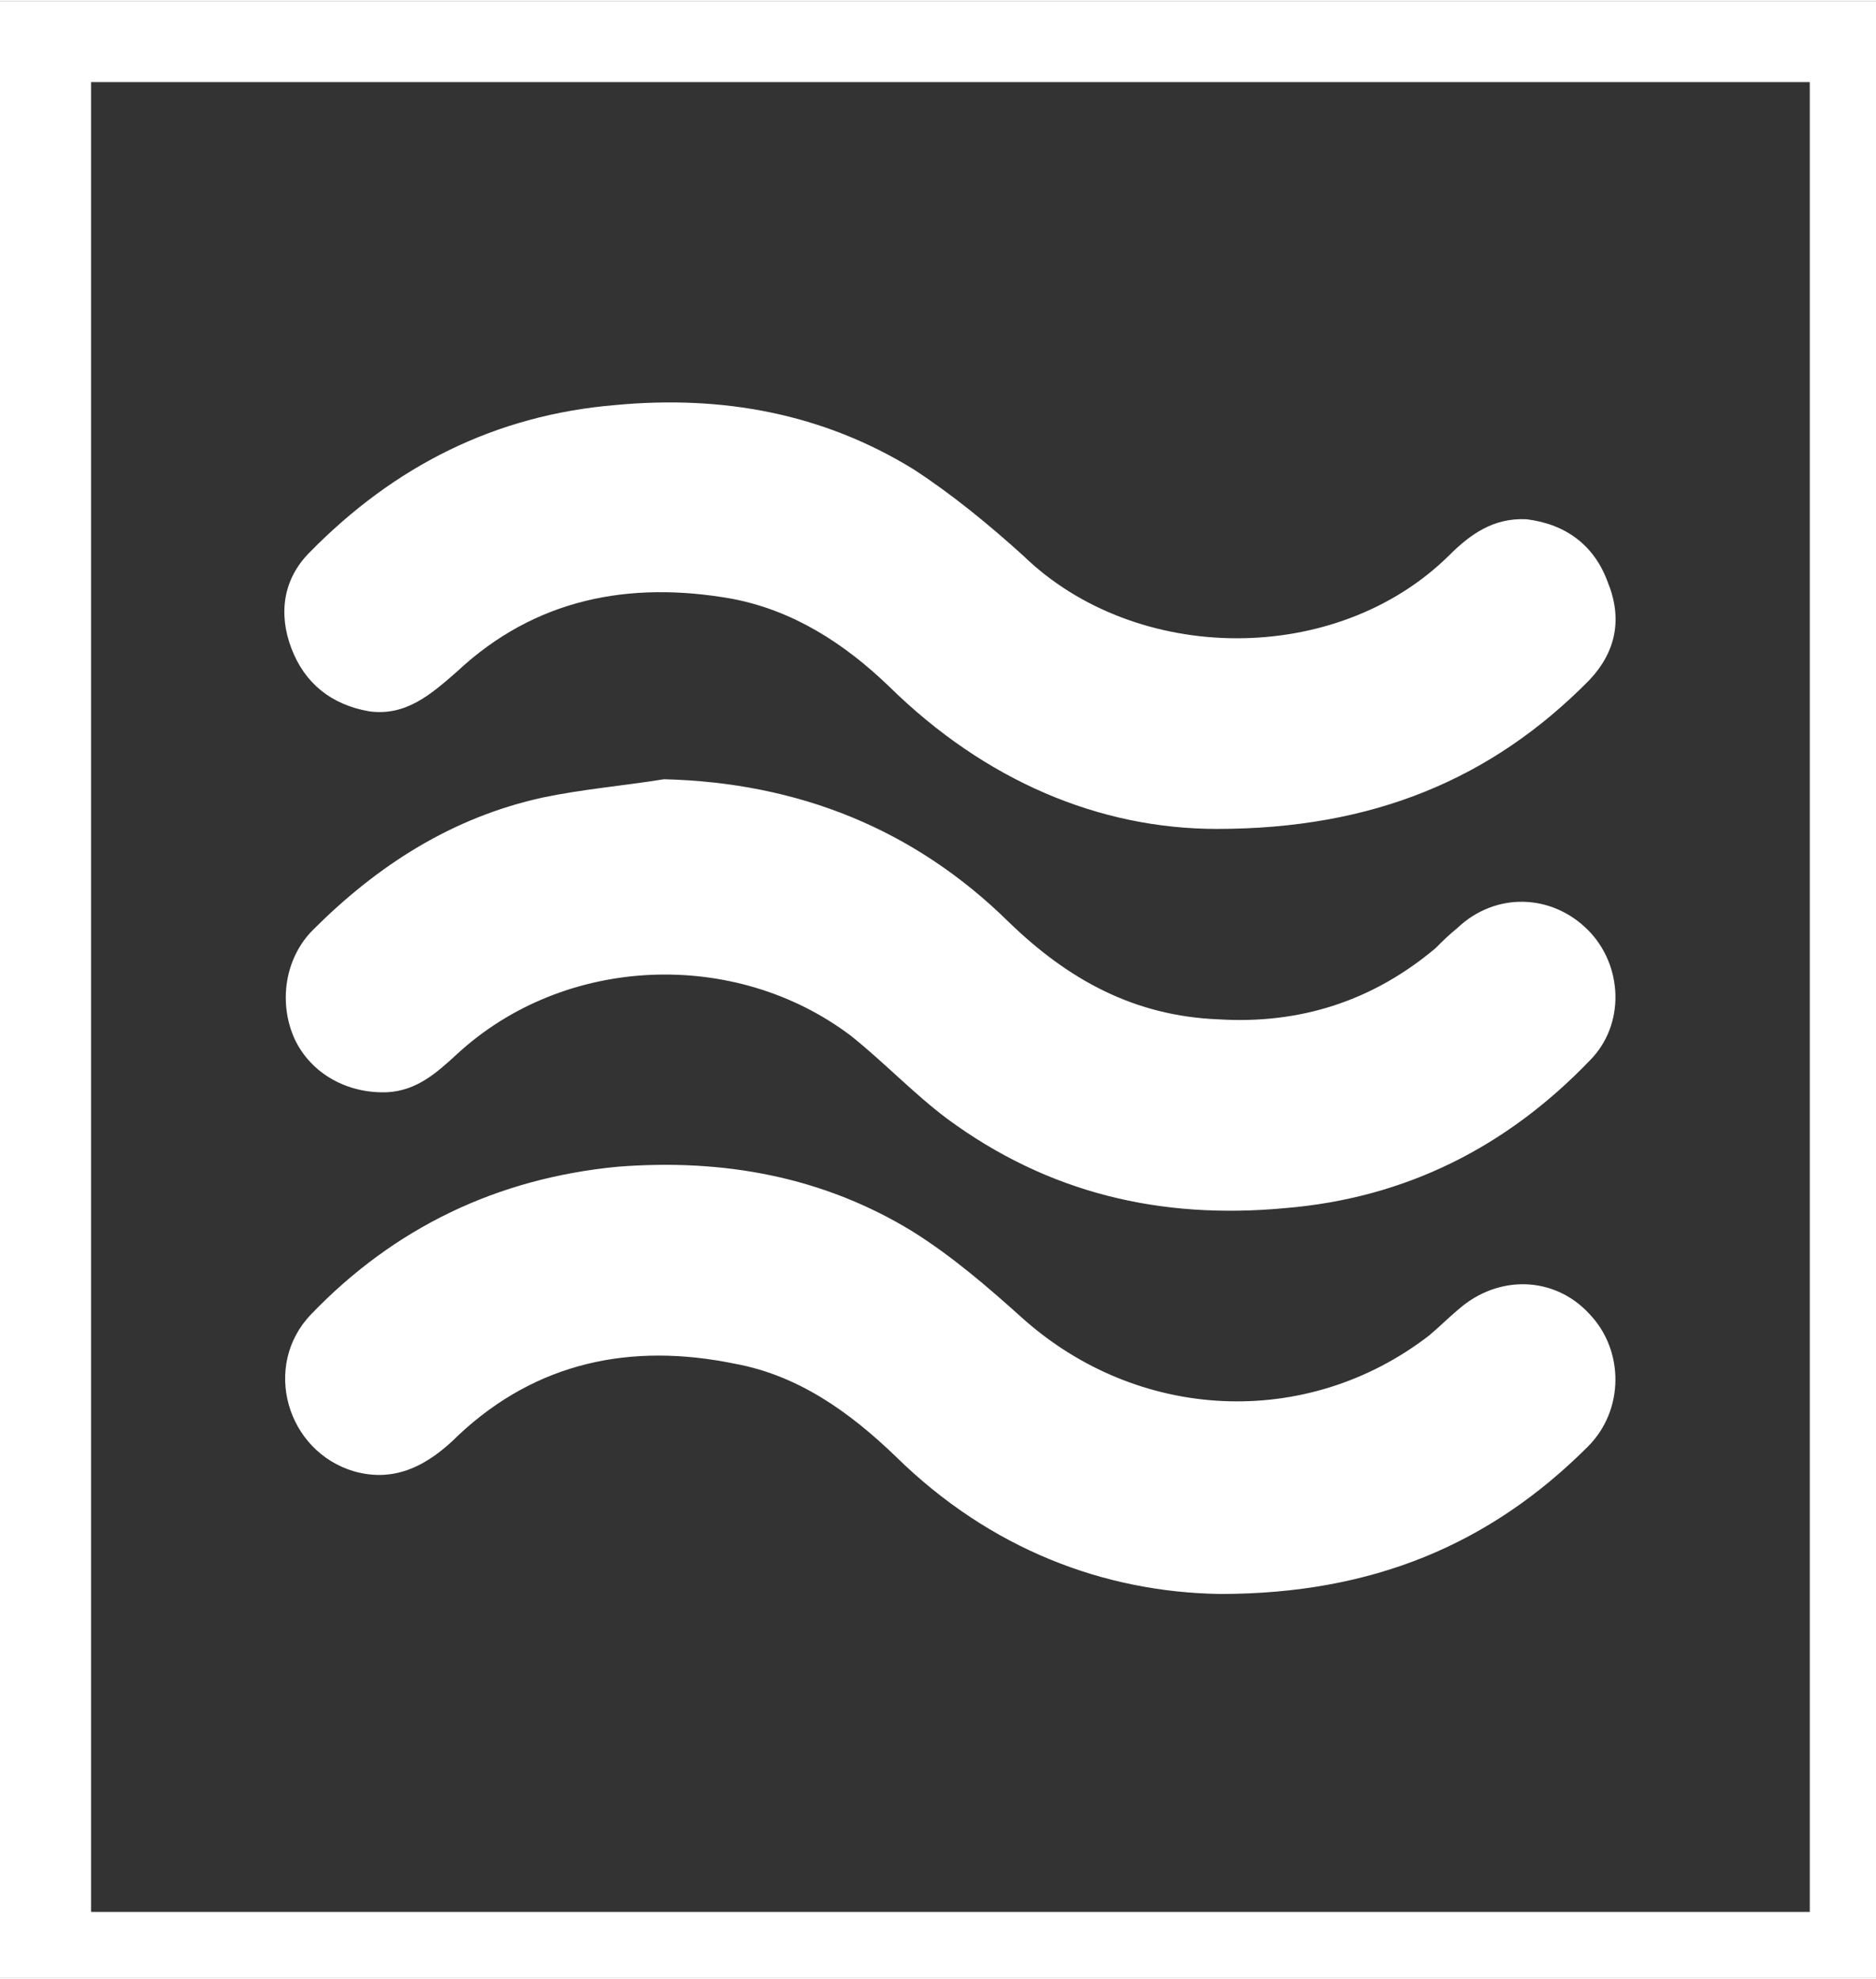
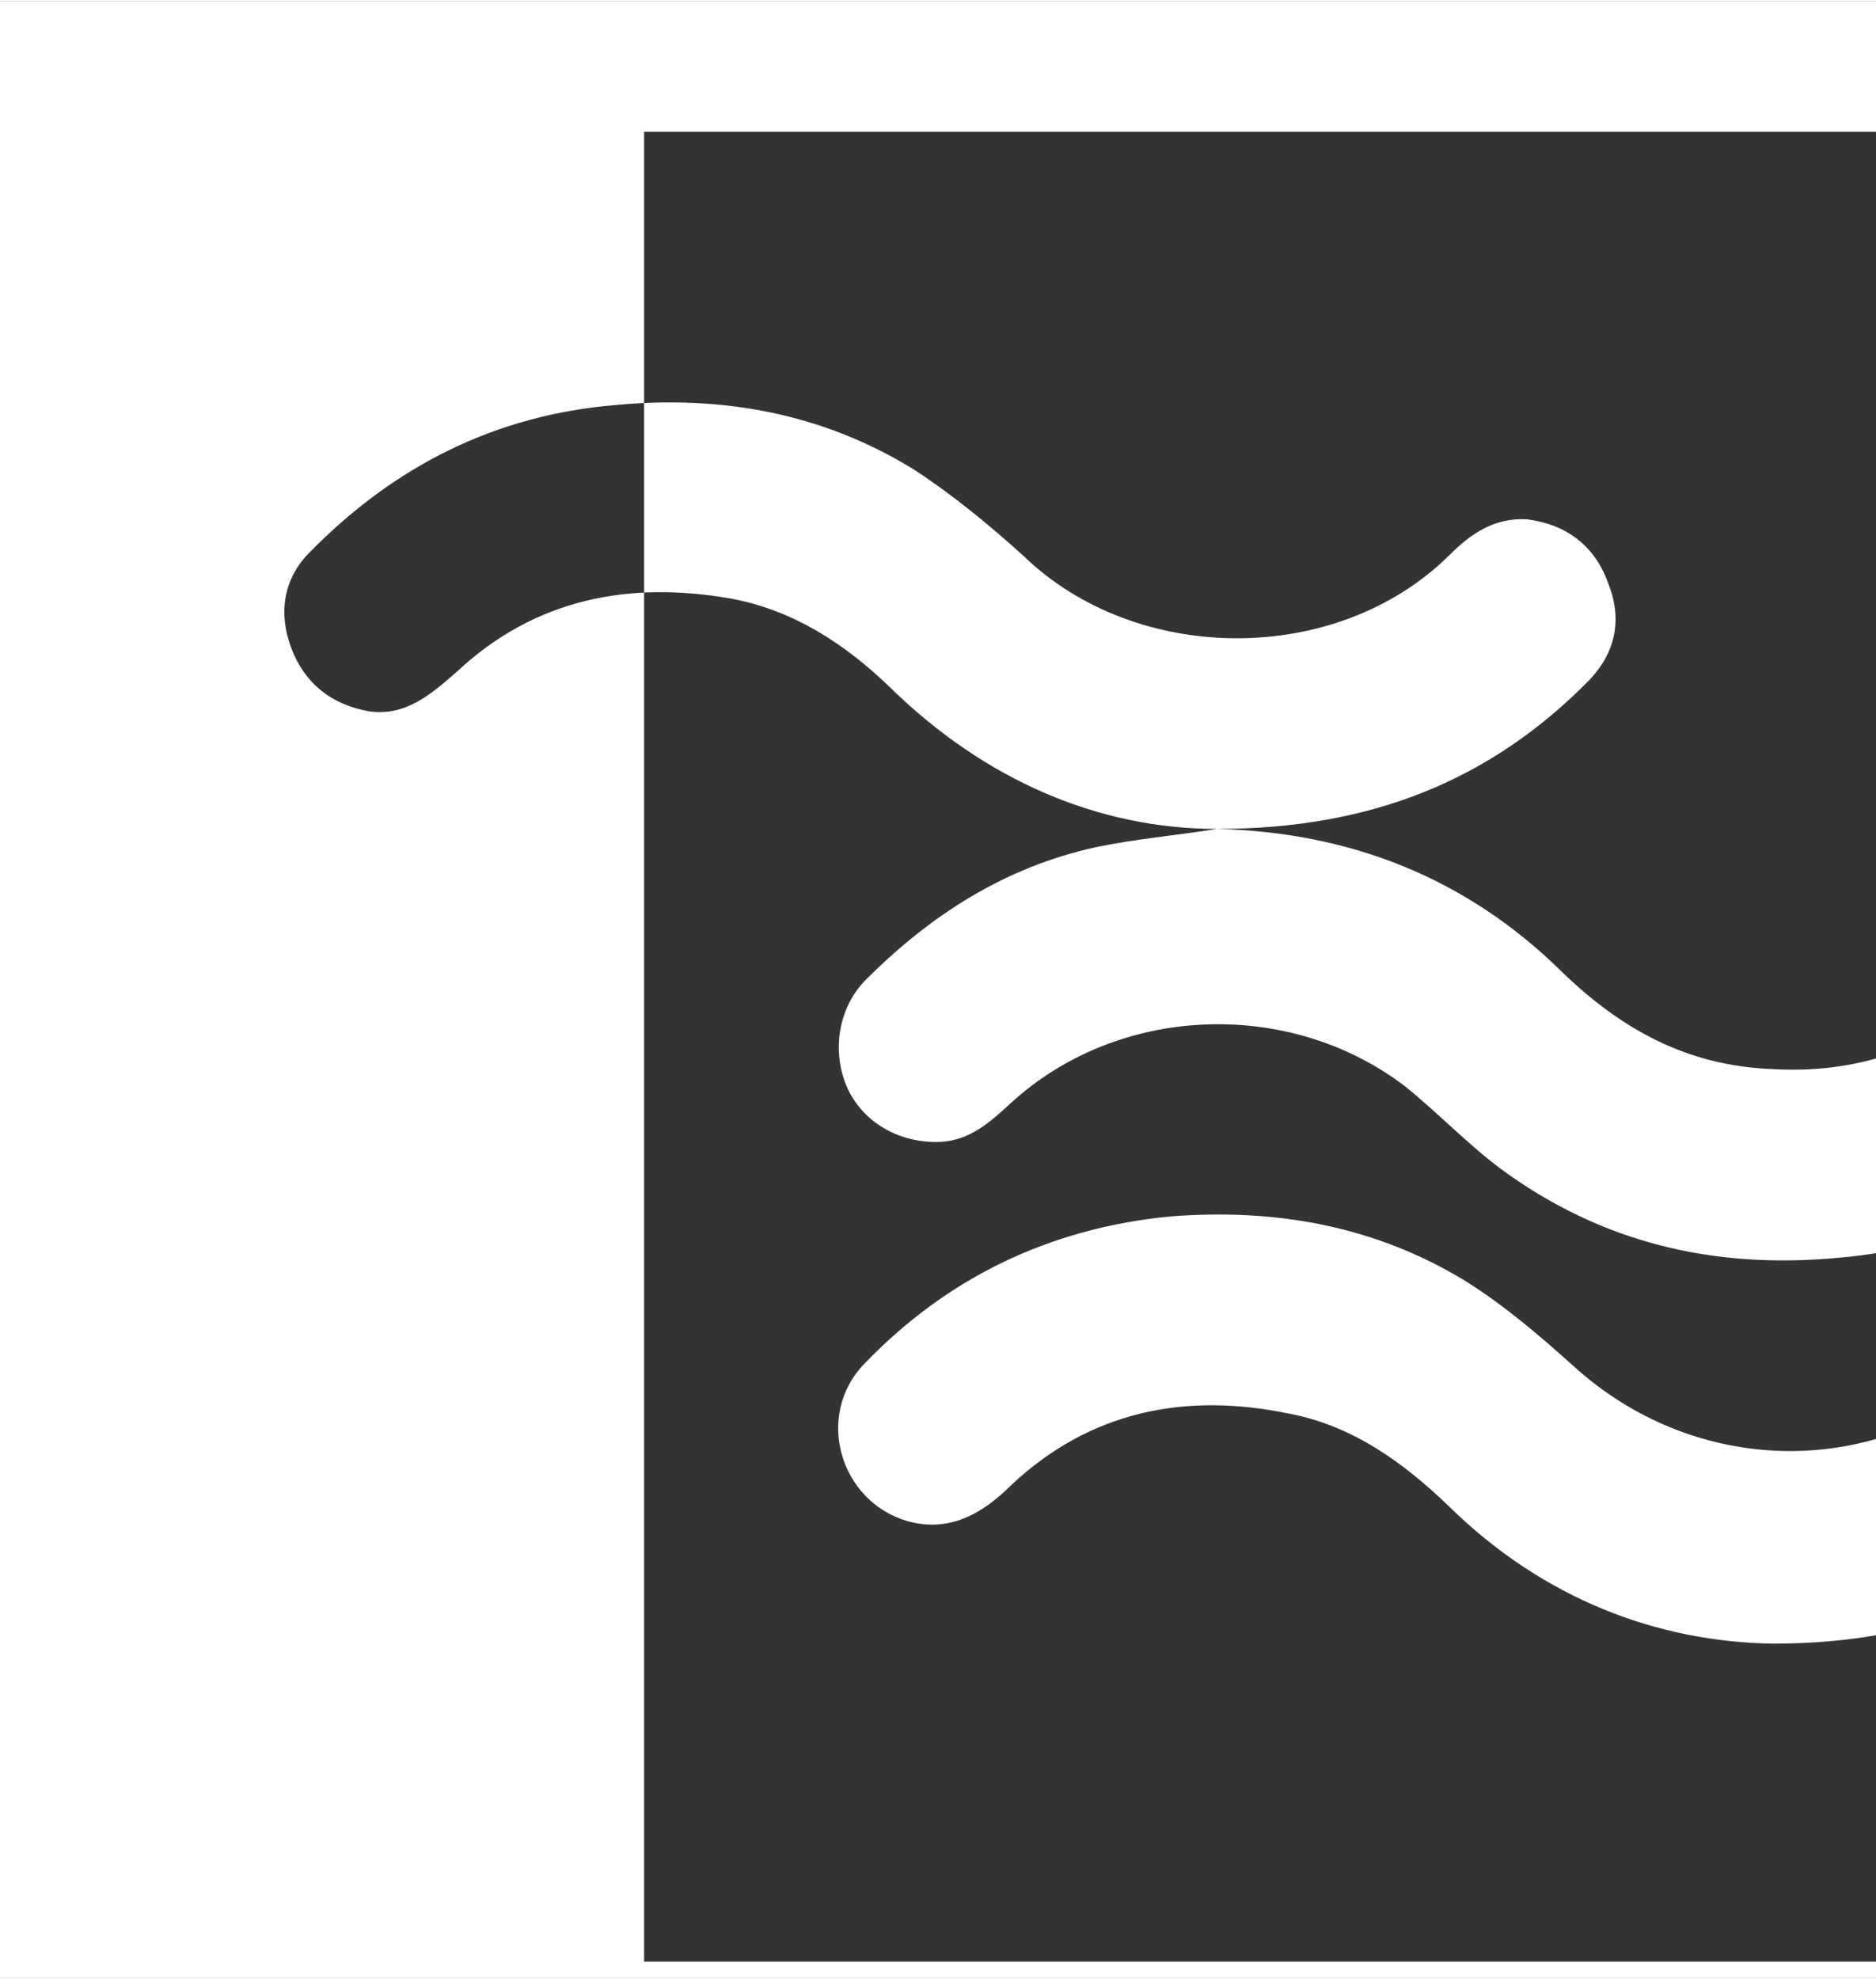
<svg xmlns="http://www.w3.org/2000/svg" xml:space="preserve" width="237px" height="250px" version="1.1" style="shape-rendering:geometricPrecision; text-rendering:geometricPrecision; image-rendering:optimizeQuality; fill-rule:evenodd; clip-rule:evenodd" viewBox="0 0 11330 11940">
  <rect x="0" y="0" width="11330" height="11940" fill="#333333" stroke="none" />
  <defs>
    <style type="text/css">
   
    .fil0 {fill:white}
   
  </style>
  </defs>
  <g id="Layer_x0020_1">
-     <path class="fil0" d="M0 0c3780,0 7550,0 11330,0 0,3980 0,7960 0,11940 -3780,0 -7550,0 -11330,0 0,-3980 0,-7960 0,-11940zm7350 5000c-710,0 -1400,-290 -1980,-860 -270,-260 -580,-460 -950,-530 -620,-110 -1190,0 -1660,440 -160,140 -310,270 -530,240 -230,-40 -390,-170 -470,-380 -80,-210 -50,-420 110,-580 510,-520 1120,-830 1850,-890 640,-60 1250,50 1800,390 230,150 450,330 660,520 680,660 1890,670 2570,0 130,-130 270,-230 470,-220 240,30 410,160 490,380 90,220 50,420 -110,590 -590,600 -1310,900 -2250,900zm-3340 -300c810,20 1510,300 2080,860 360,350 760,570 1270,590 490,30 930,-110 1310,-430 40,-40 80,-80 130,-120 230,-220 570,-210 790,10 210,210 230,570 10,790 -500,520 -1110,830 -1840,890 -750,70 -1430,-90 -2040,-540 -200,-150 -380,-340 -580,-500 -700,-530 -1730,-490 -2380,110 -120,110 -240,220 -420,230 -240,10 -460,-110 -560,-320 -100,-220 -60,-490 110,-660 390,-390 840,-680 1390,-800 240,-50 480,-70 730,-110zm3360 4920c-700,-10 -1390,-270 -1960,-830 -280,-270 -590,-490 -970,-560 -630,-130 -1200,-10 -1670,430 -180,180 -380,290 -630,220 -410,-120 -560,-640 -260,-950 500,-520 1120,-820 1850,-890 640,-50 1240,60 1780,390 240,150 460,340 660,520 700,630 1720,680 2460,110 60,-50 120,-110 180,-160 240,-210 580,-200 790,30 210,220 210,580 -10,800 -590,590 -1300,890 -2220,890zm3560 -9130c-3460,0 -6920,0 -10380,0 0,3690 0,7370 0,11050 3470,0 6920,0 10380,0 0,-3680 0,-7360 0,-11050z" />
+     <path class="fil0" d="M0 0c3780,0 7550,0 11330,0 0,3980 0,7960 0,11940 -3780,0 -7550,0 -11330,0 0,-3980 0,-7960 0,-11940zm7350 5000c-710,0 -1400,-290 -1980,-860 -270,-260 -580,-460 -950,-530 -620,-110 -1190,0 -1660,440 -160,140 -310,270 -530,240 -230,-40 -390,-170 -470,-380 -80,-210 -50,-420 110,-580 510,-520 1120,-830 1850,-890 640,-60 1250,50 1800,390 230,150 450,330 660,520 680,660 1890,670 2570,0 130,-130 270,-230 470,-220 240,30 410,160 490,380 90,220 50,420 -110,590 -590,600 -1310,900 -2250,900zc810,20 1510,300 2080,860 360,350 760,570 1270,590 490,30 930,-110 1310,-430 40,-40 80,-80 130,-120 230,-220 570,-210 790,10 210,210 230,570 10,790 -500,520 -1110,830 -1840,890 -750,70 -1430,-90 -2040,-540 -200,-150 -380,-340 -580,-500 -700,-530 -1730,-490 -2380,110 -120,110 -240,220 -420,230 -240,10 -460,-110 -560,-320 -100,-220 -60,-490 110,-660 390,-390 840,-680 1390,-800 240,-50 480,-70 730,-110zm3360 4920c-700,-10 -1390,-270 -1960,-830 -280,-270 -590,-490 -970,-560 -630,-130 -1200,-10 -1670,430 -180,180 -380,290 -630,220 -410,-120 -560,-640 -260,-950 500,-520 1120,-820 1850,-890 640,-50 1240,60 1780,390 240,150 460,340 660,520 700,630 1720,680 2460,110 60,-50 120,-110 180,-160 240,-210 580,-200 790,30 210,220 210,580 -10,800 -590,590 -1300,890 -2220,890zm3560 -9130c-3460,0 -6920,0 -10380,0 0,3690 0,7370 0,11050 3470,0 6920,0 10380,0 0,-3680 0,-7360 0,-11050z" />
  </g>
</svg>